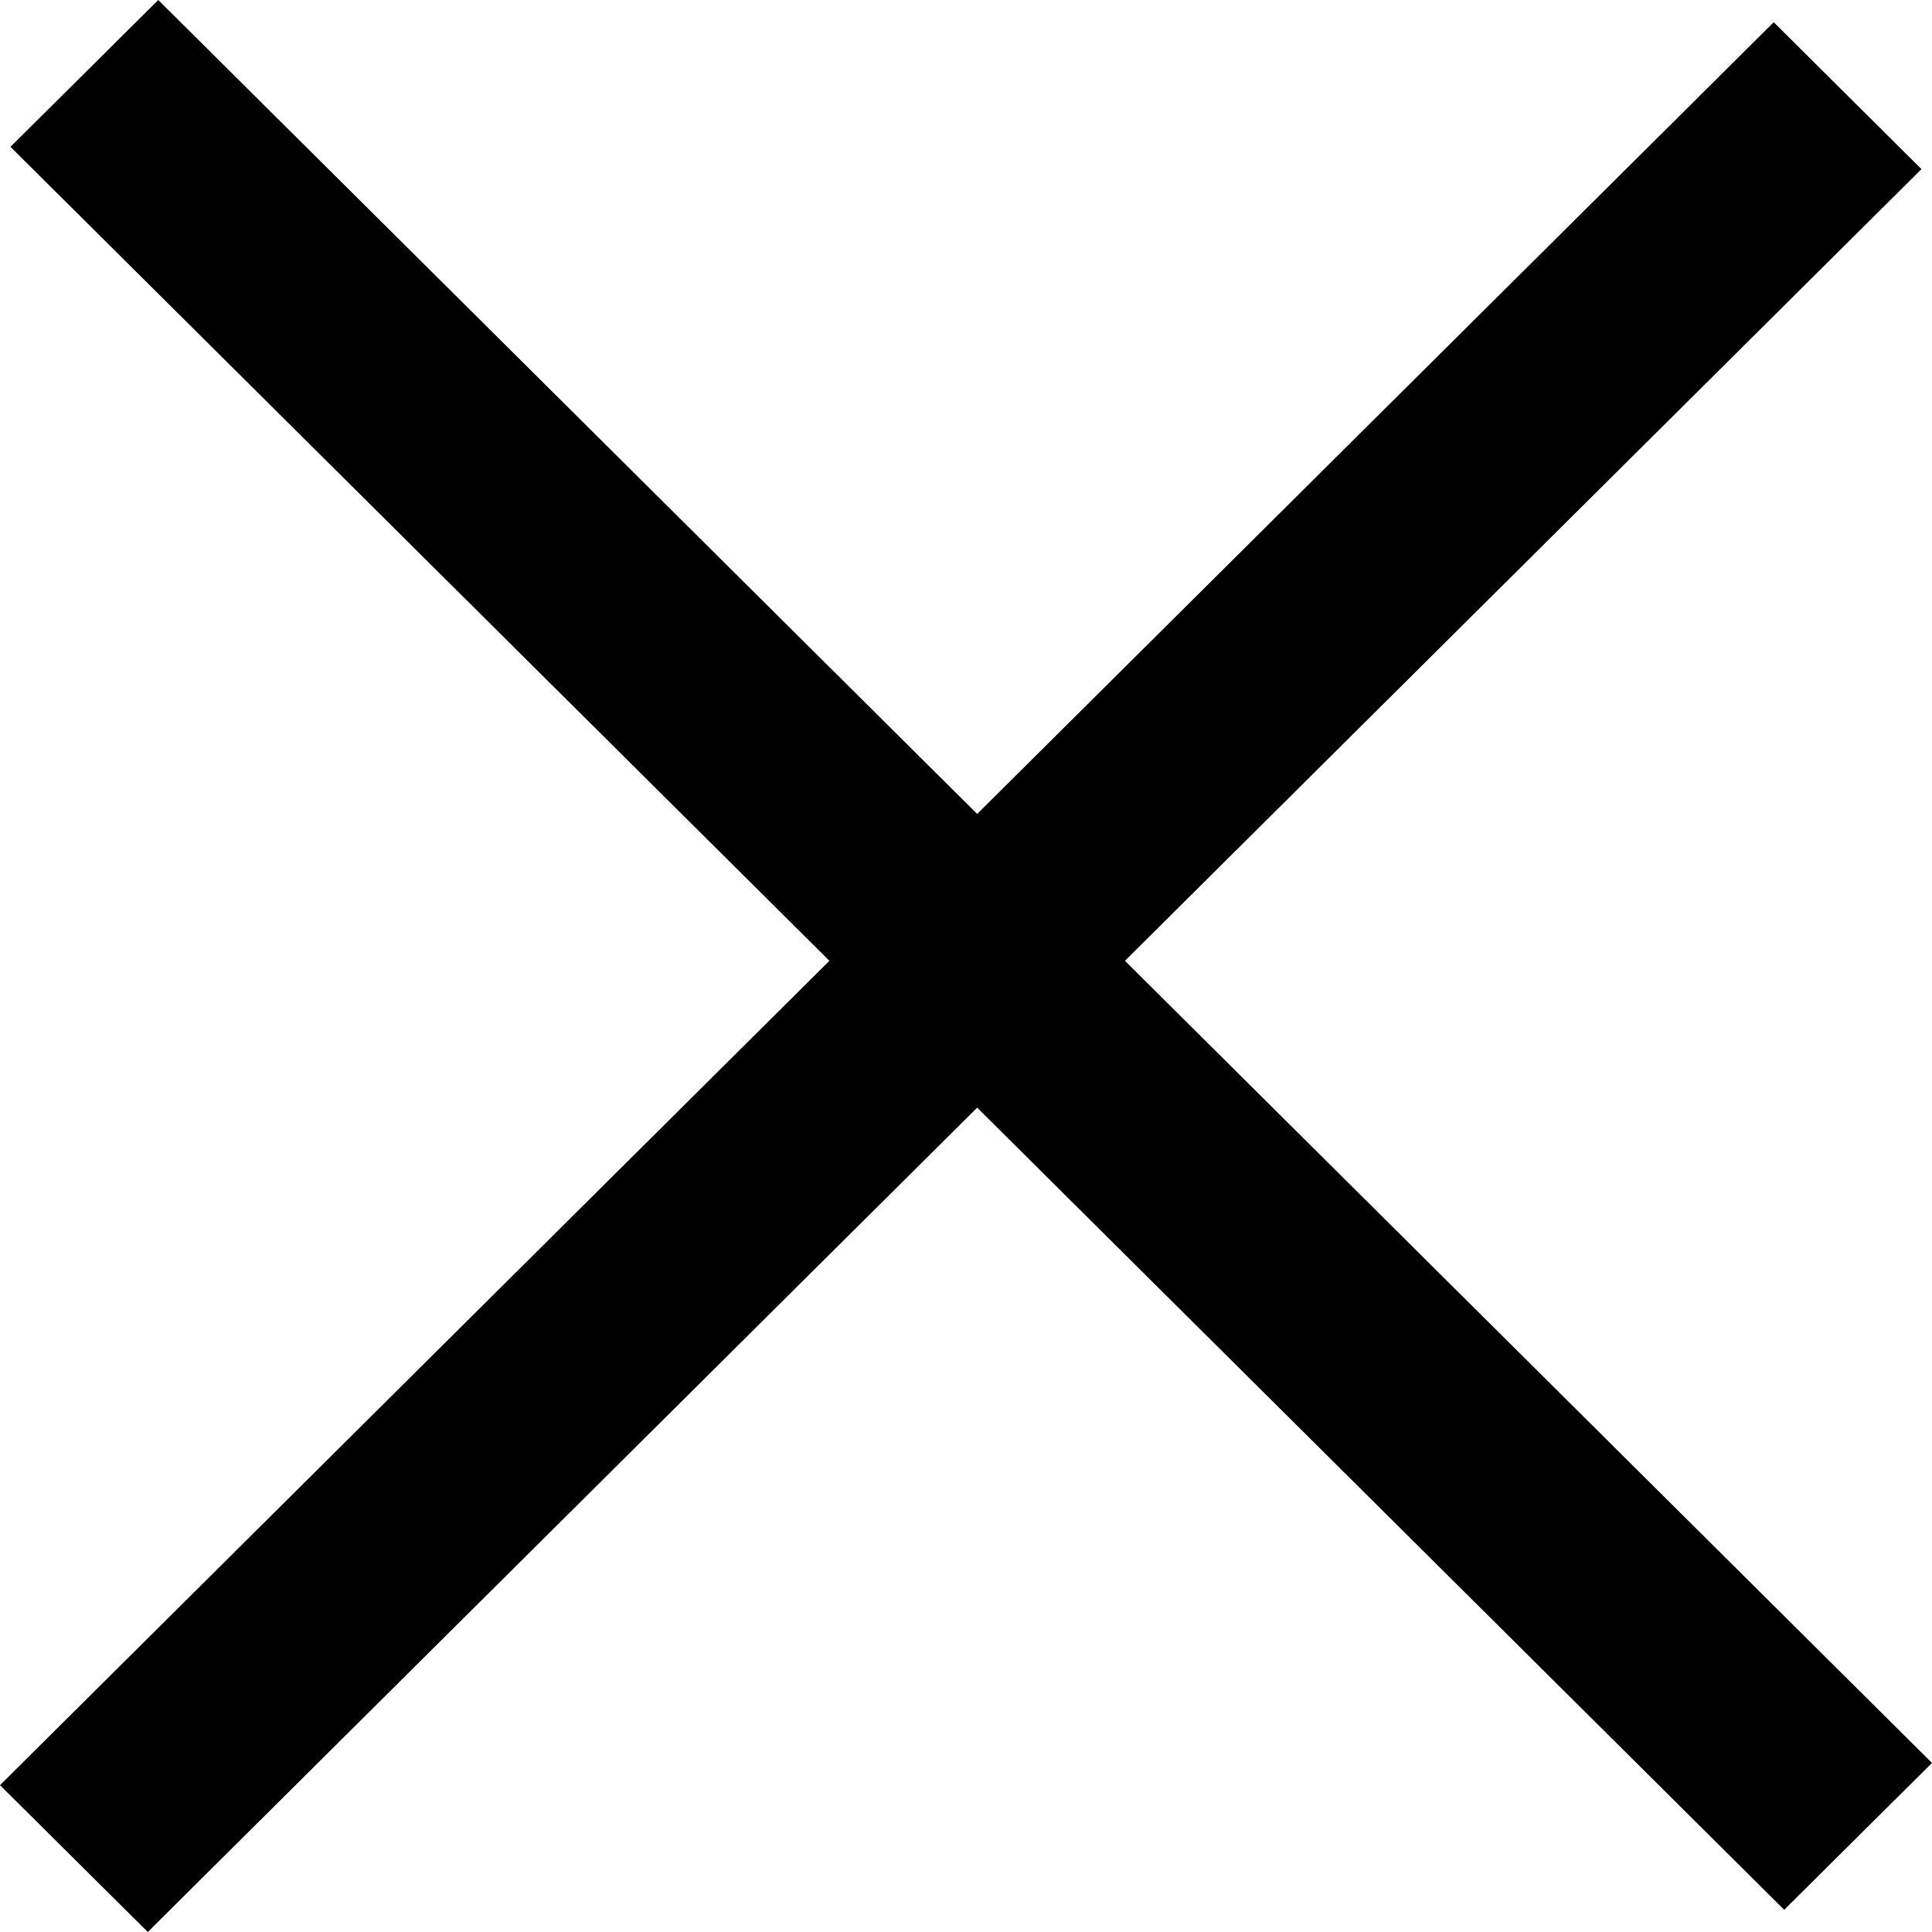
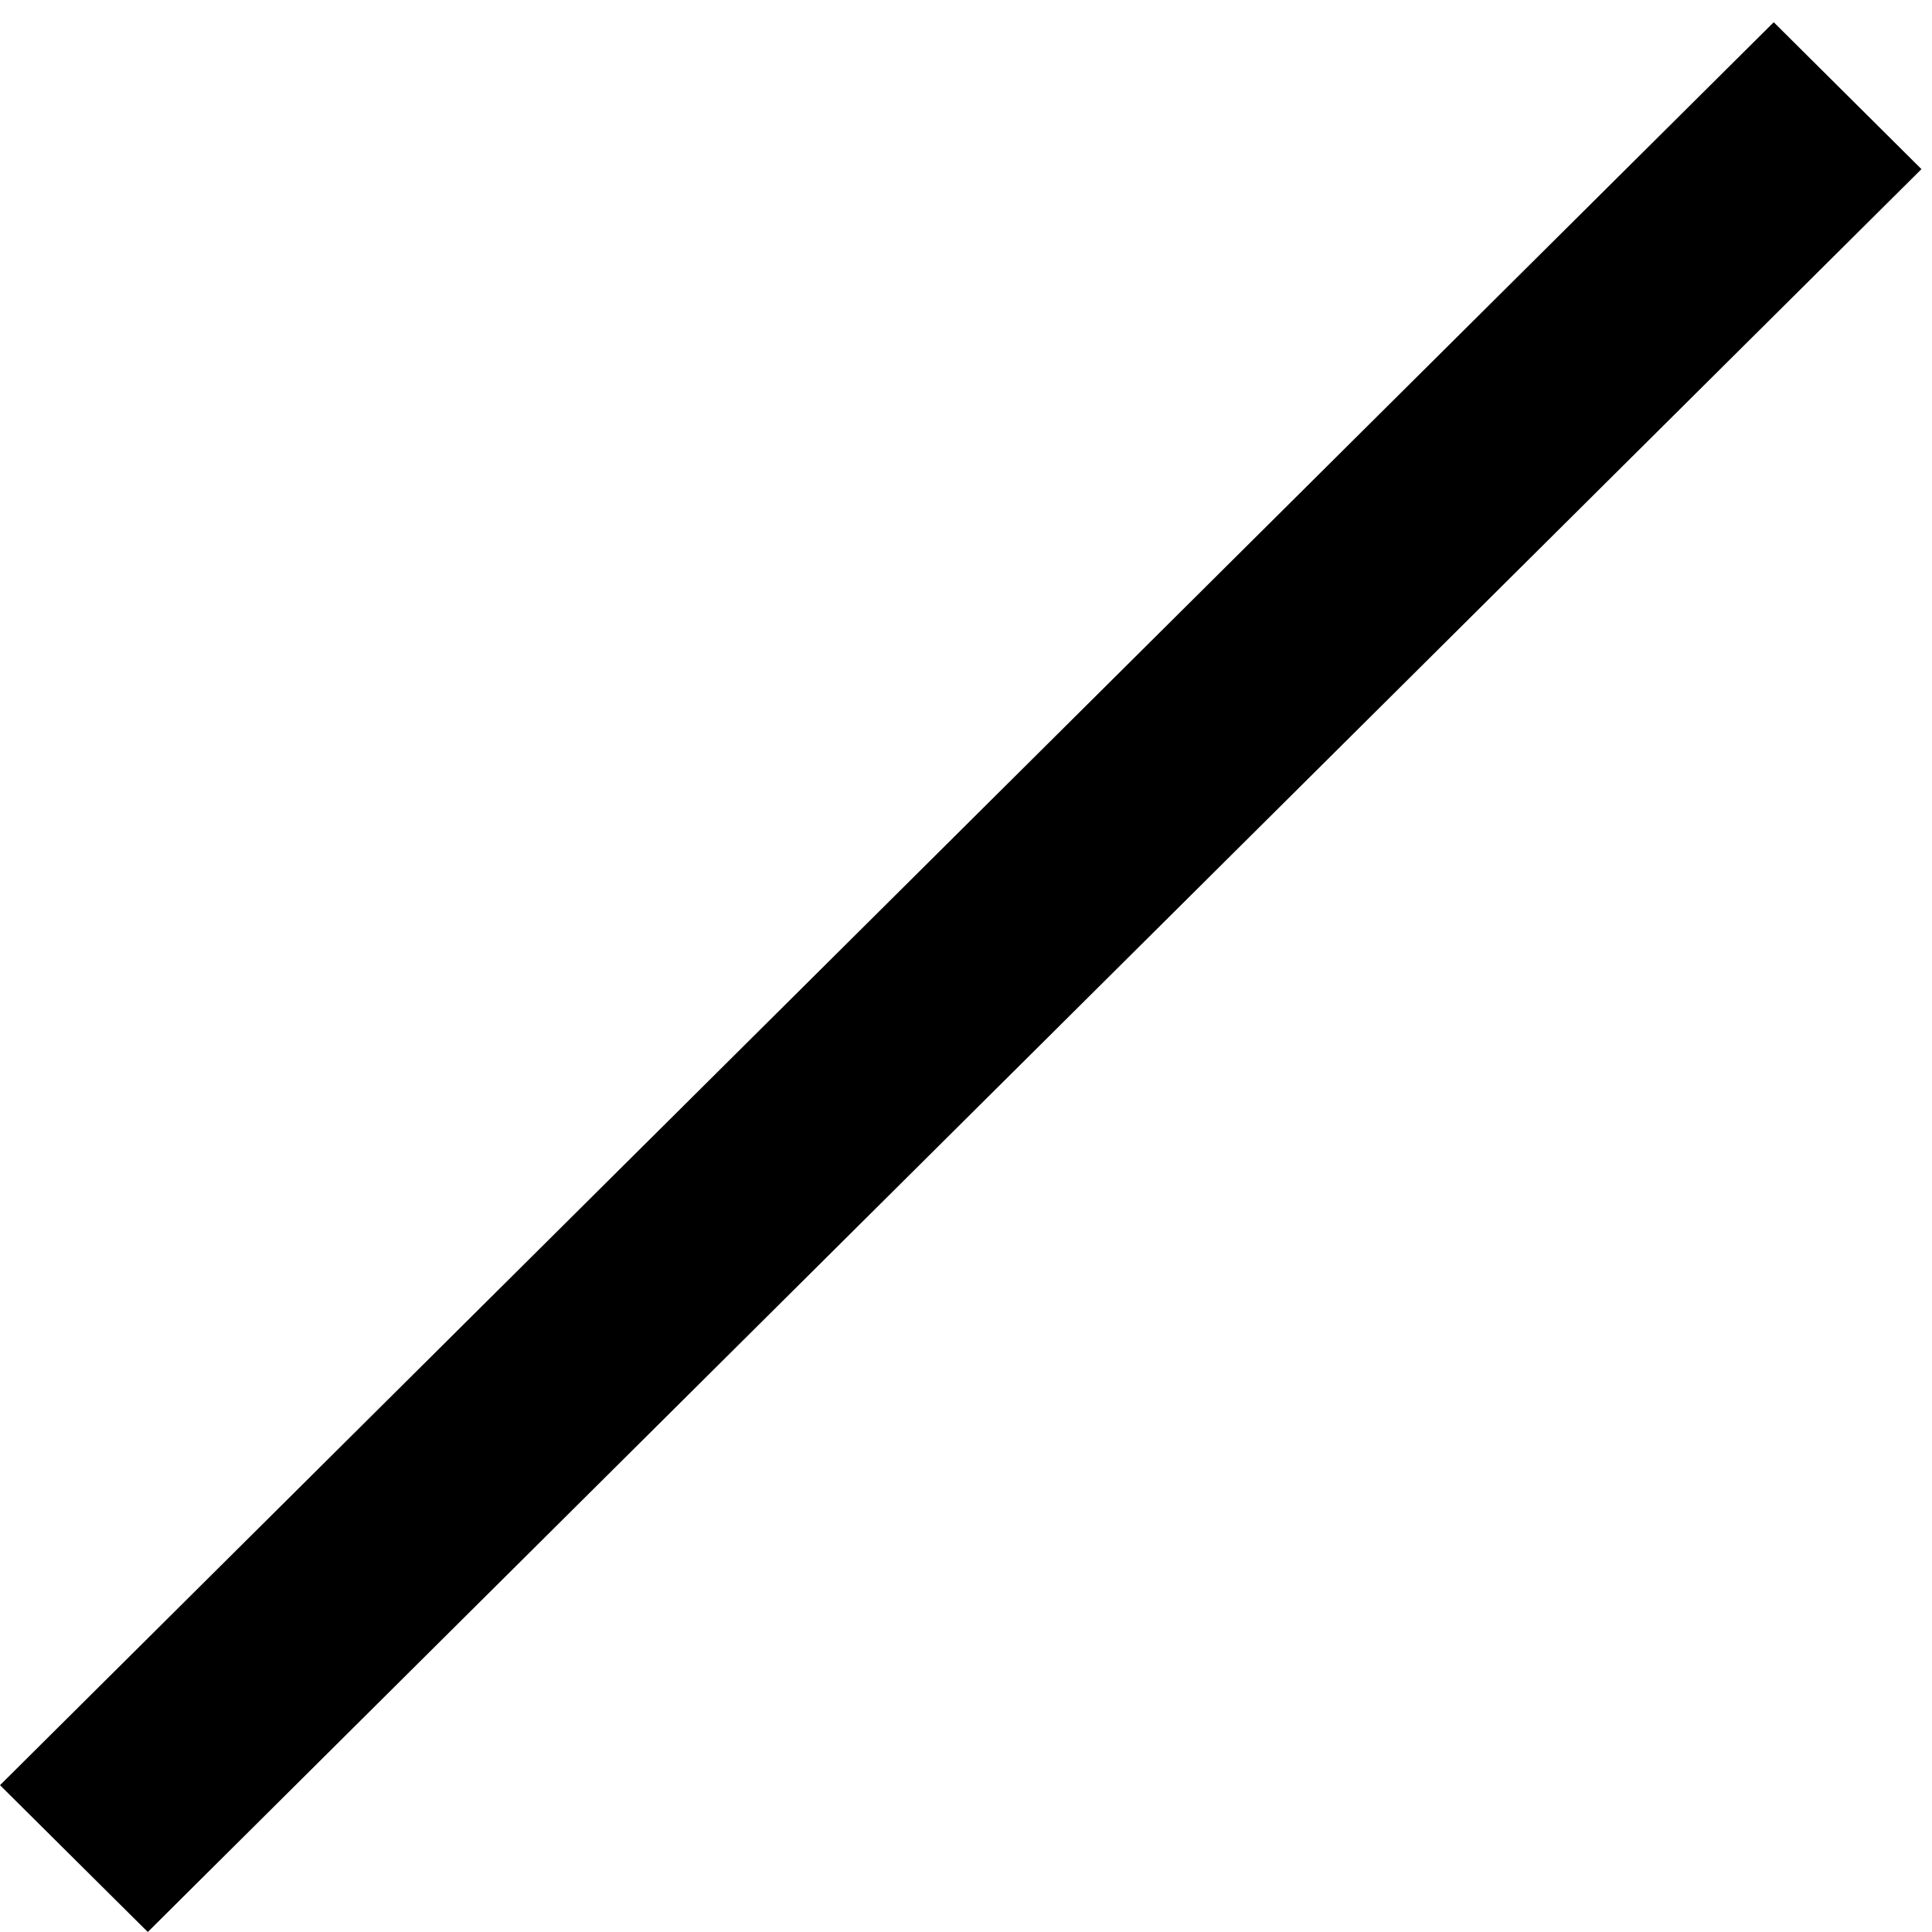
<svg xmlns="http://www.w3.org/2000/svg" width="12" height="12" fill="current" viewBox="0 0 12 12">
-   <path fill="current" d="M.983 0L12 10.95l-.918.912L.065.912.983 0z" />
  <path fill="current" d="M11.935 1.05L.918 12 0 11.088 11.017.138l.918.913z" />
</svg>